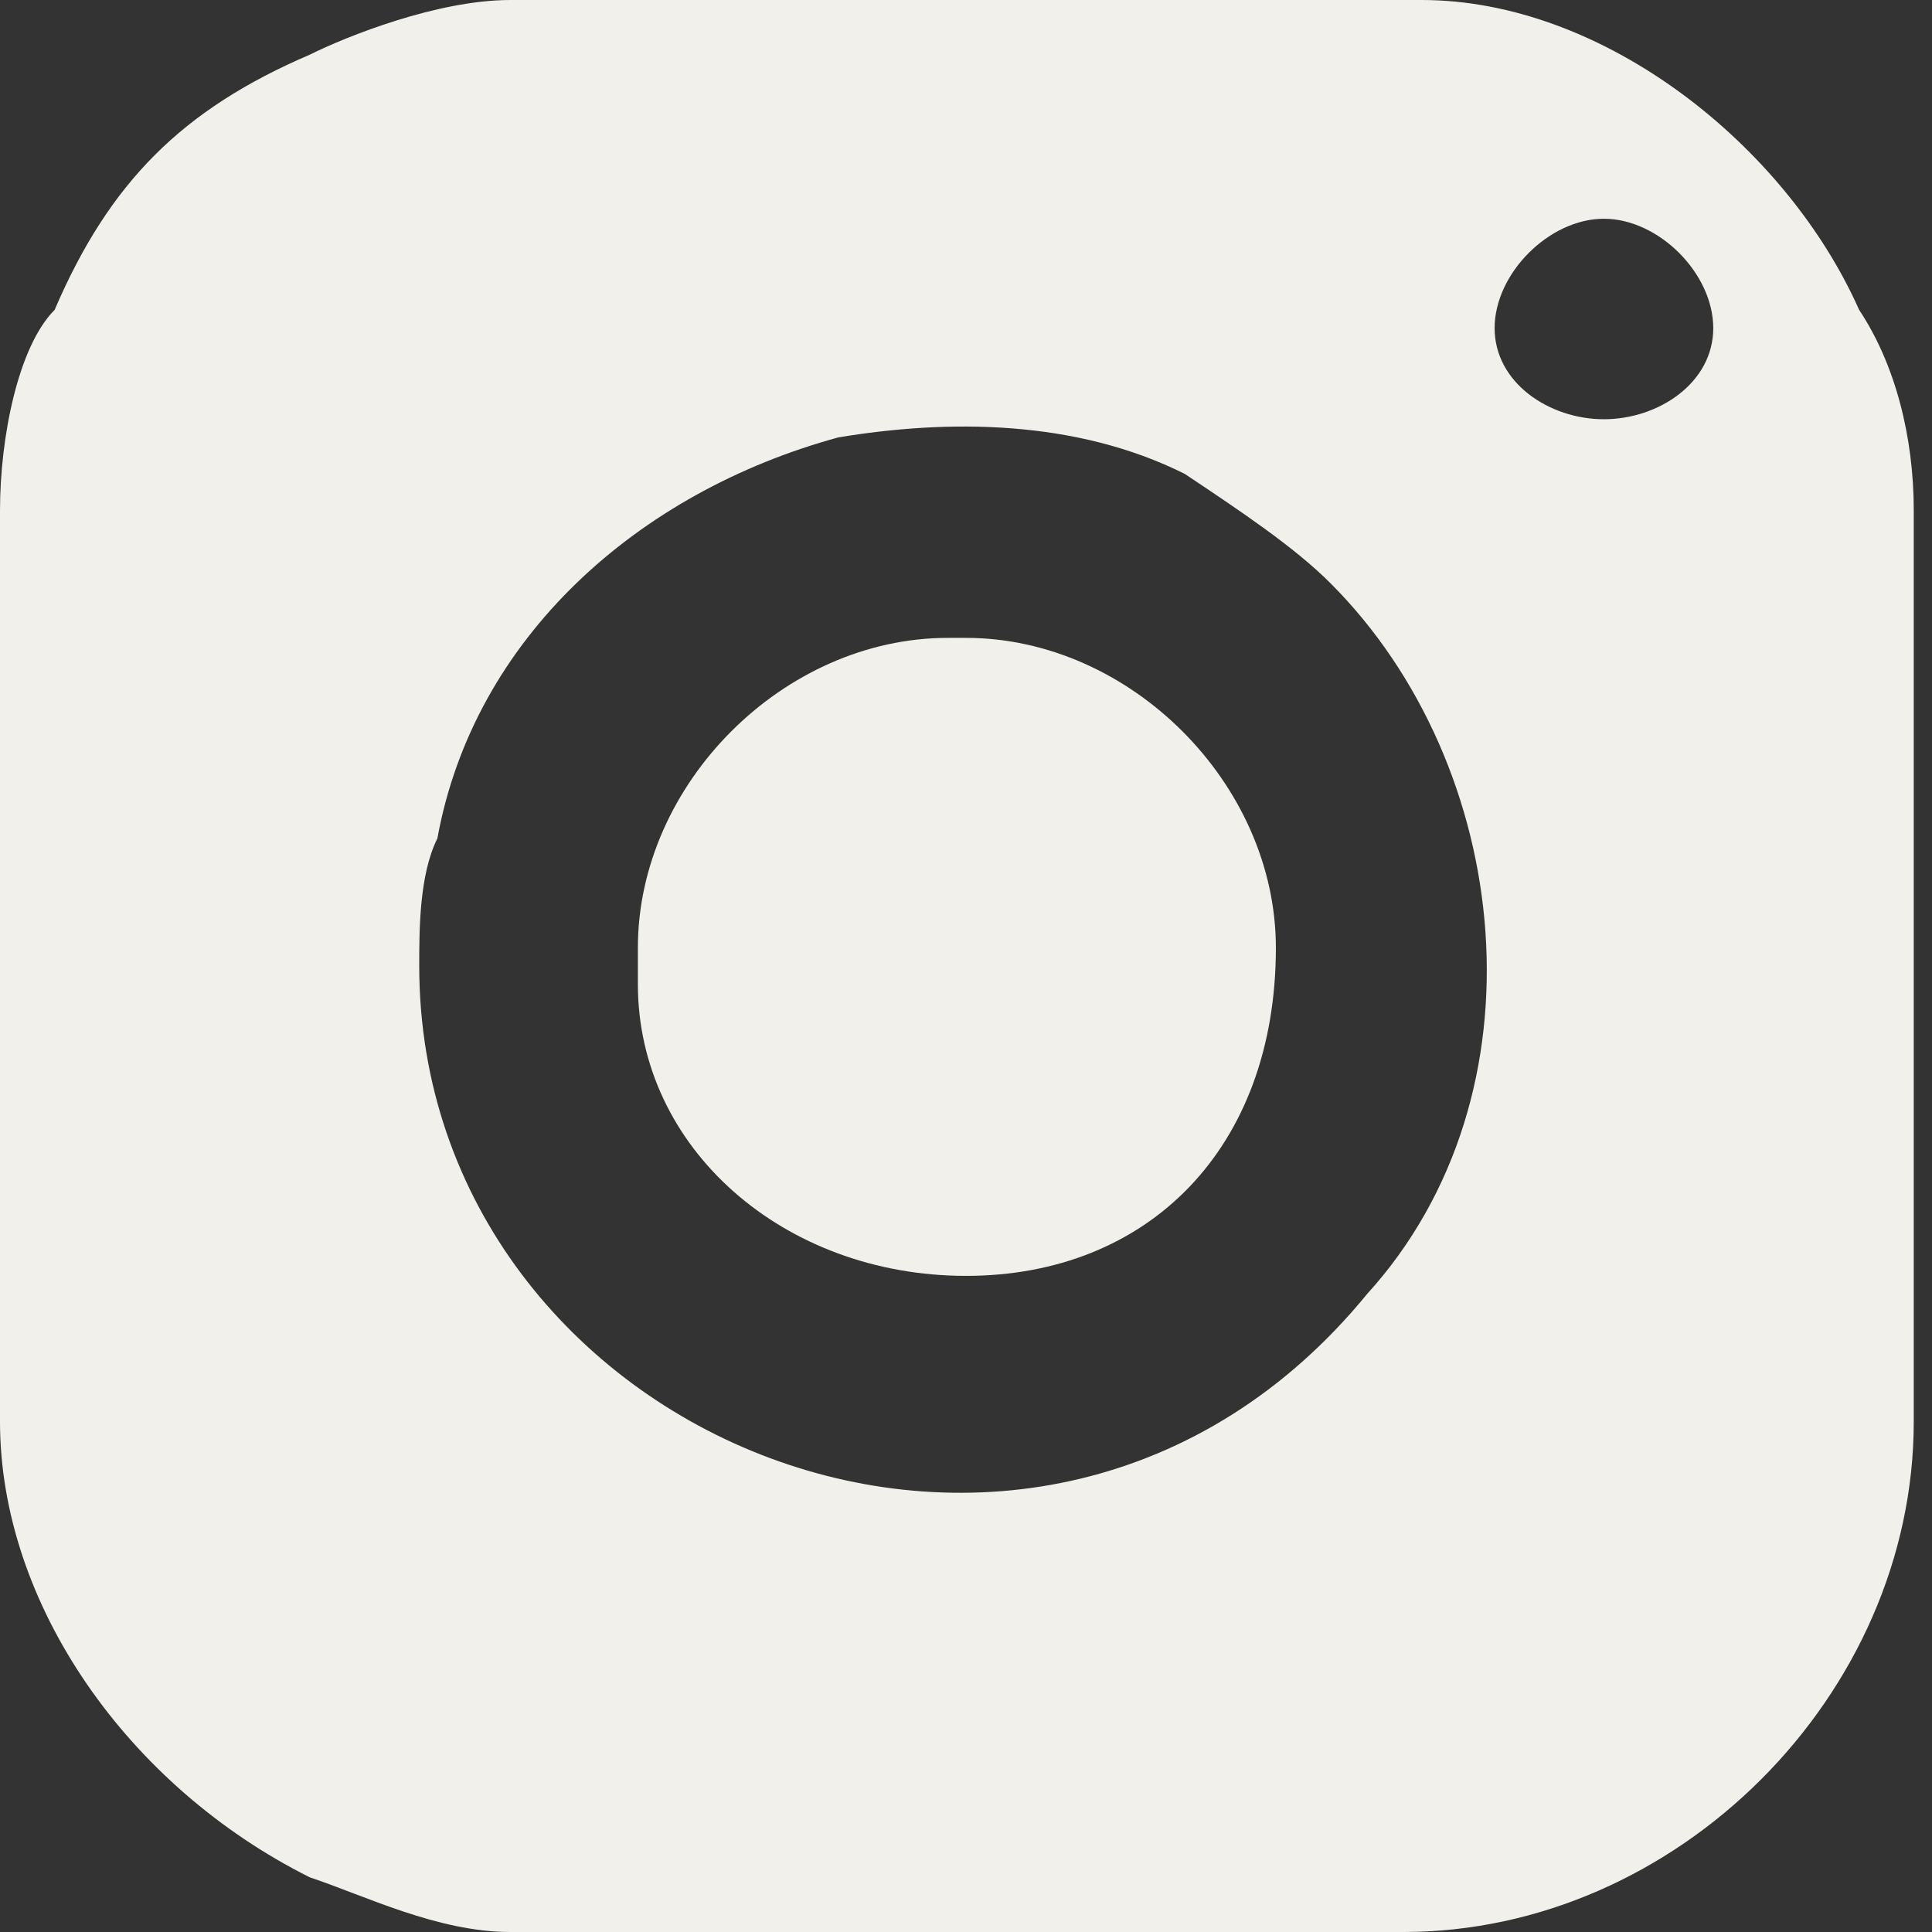
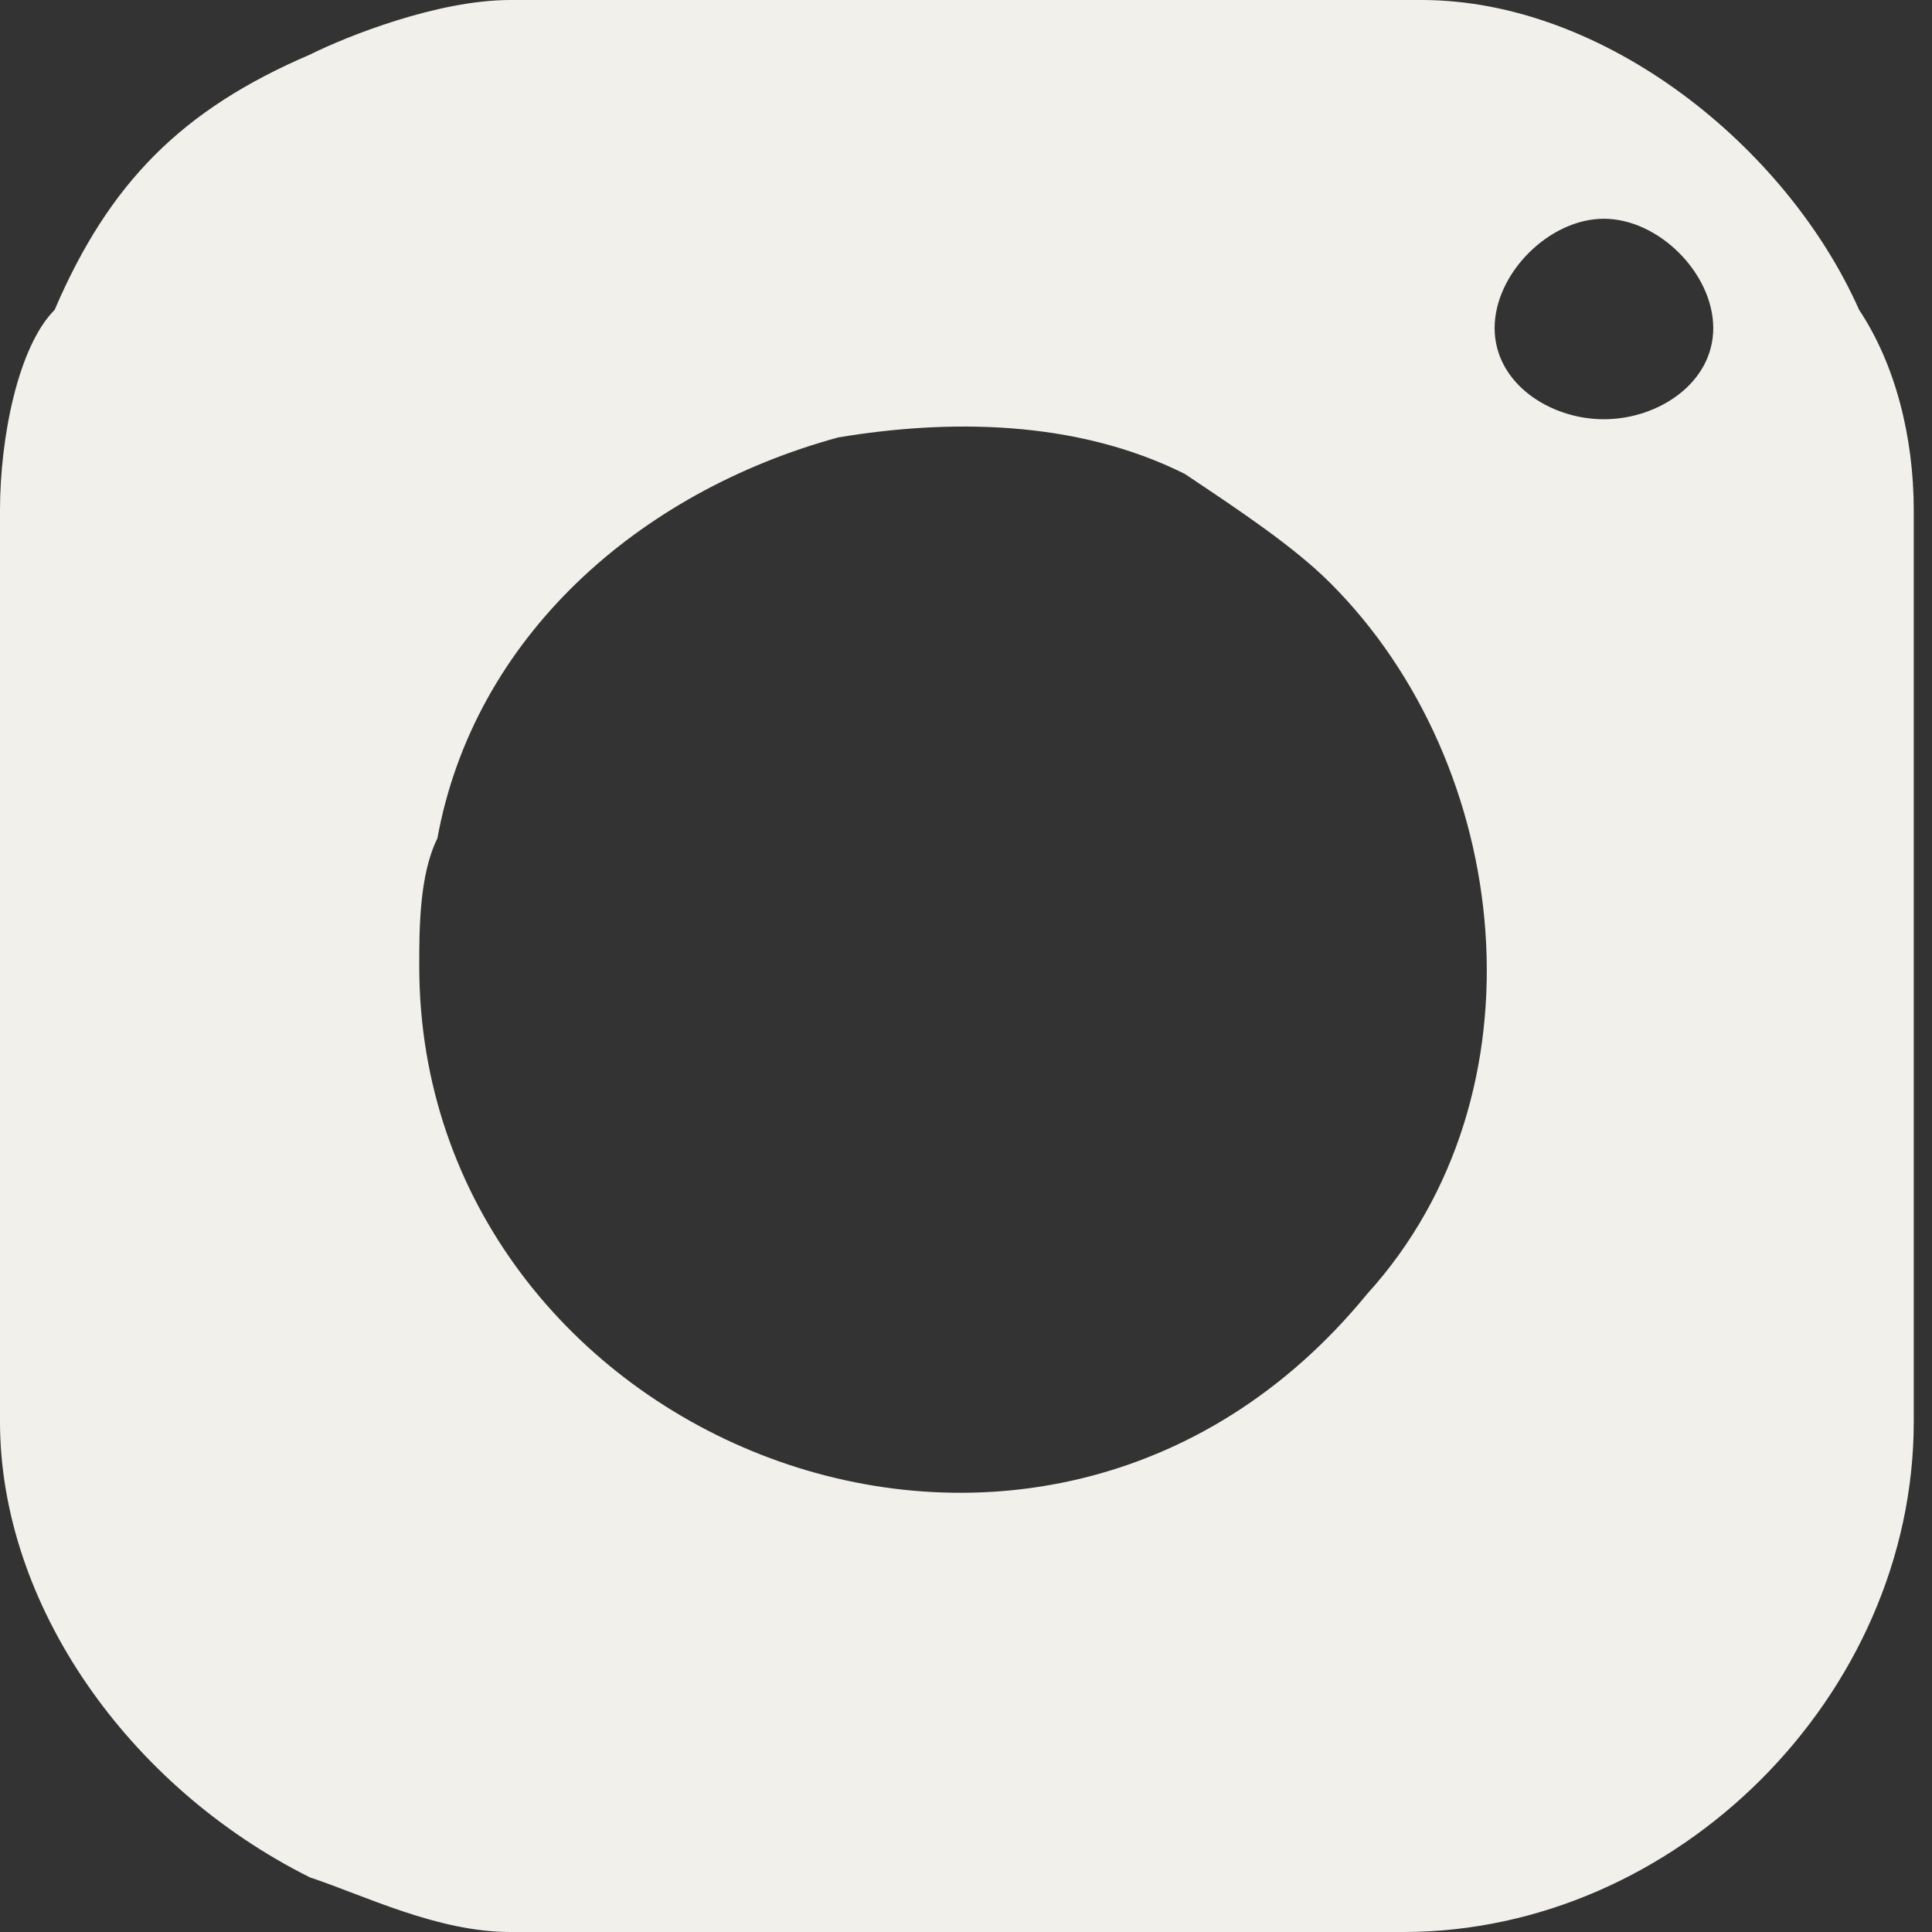
<svg xmlns="http://www.w3.org/2000/svg" width="18" height="18" viewBox="0 0 18 18" fill="none">
  <rect x="0" y="0" width="18" height="18" fill="#333333" stroke="none" />
  <path fill-rule="evenodd" clip-rule="evenodd" d="M0 4.755V13.245C0 14.943 1.189 16.642 2.887 17.491C3.396 17.66 4.075 18 4.755 18H13.075C15.623 18 17.83 15.793 17.83 13.245V4.755C17.83 4.075 17.66 3.396 17.321 2.887C16.642 1.358 14.943 0 13.245 0H4.755C4.075 0 3.226 0.34 2.887 0.509C1.698 1.019 1.019 1.698 0.509 2.887C0.17 3.226 0 4.075 0 4.755ZM13.925 3.057C13.925 2.547 14.434 2.038 14.943 2.038C15.453 2.038 15.962 2.547 15.962 3.057C15.962 3.566 15.453 3.906 14.943 3.906C14.434 3.906 13.925 3.566 13.925 3.057ZM3.906 9C3.906 8.66 3.906 8.151 4.075 7.811C4.415 5.943 5.943 4.585 7.811 4.075C8.83 3.906 10.019 3.906 11.038 4.415C11.547 4.755 12.057 5.094 12.396 5.434C14.094 7.132 14.434 10.189 12.736 12.057C9.679 15.793 3.906 13.415 3.906 9Z" fill="#F1F0EB" />
-   <path fill-rule="evenodd" clip-rule="evenodd" d="M5.943 8.83V9.17C5.943 10.698 7.302 11.887 9 11.887C10.698 11.887 11.887 10.698 11.887 8.83C11.887 7.302 10.528 5.943 9 5.943H8.83C7.302 5.943 5.943 7.302 5.943 8.83Z" fill="#F1F0EB" />
</svg>